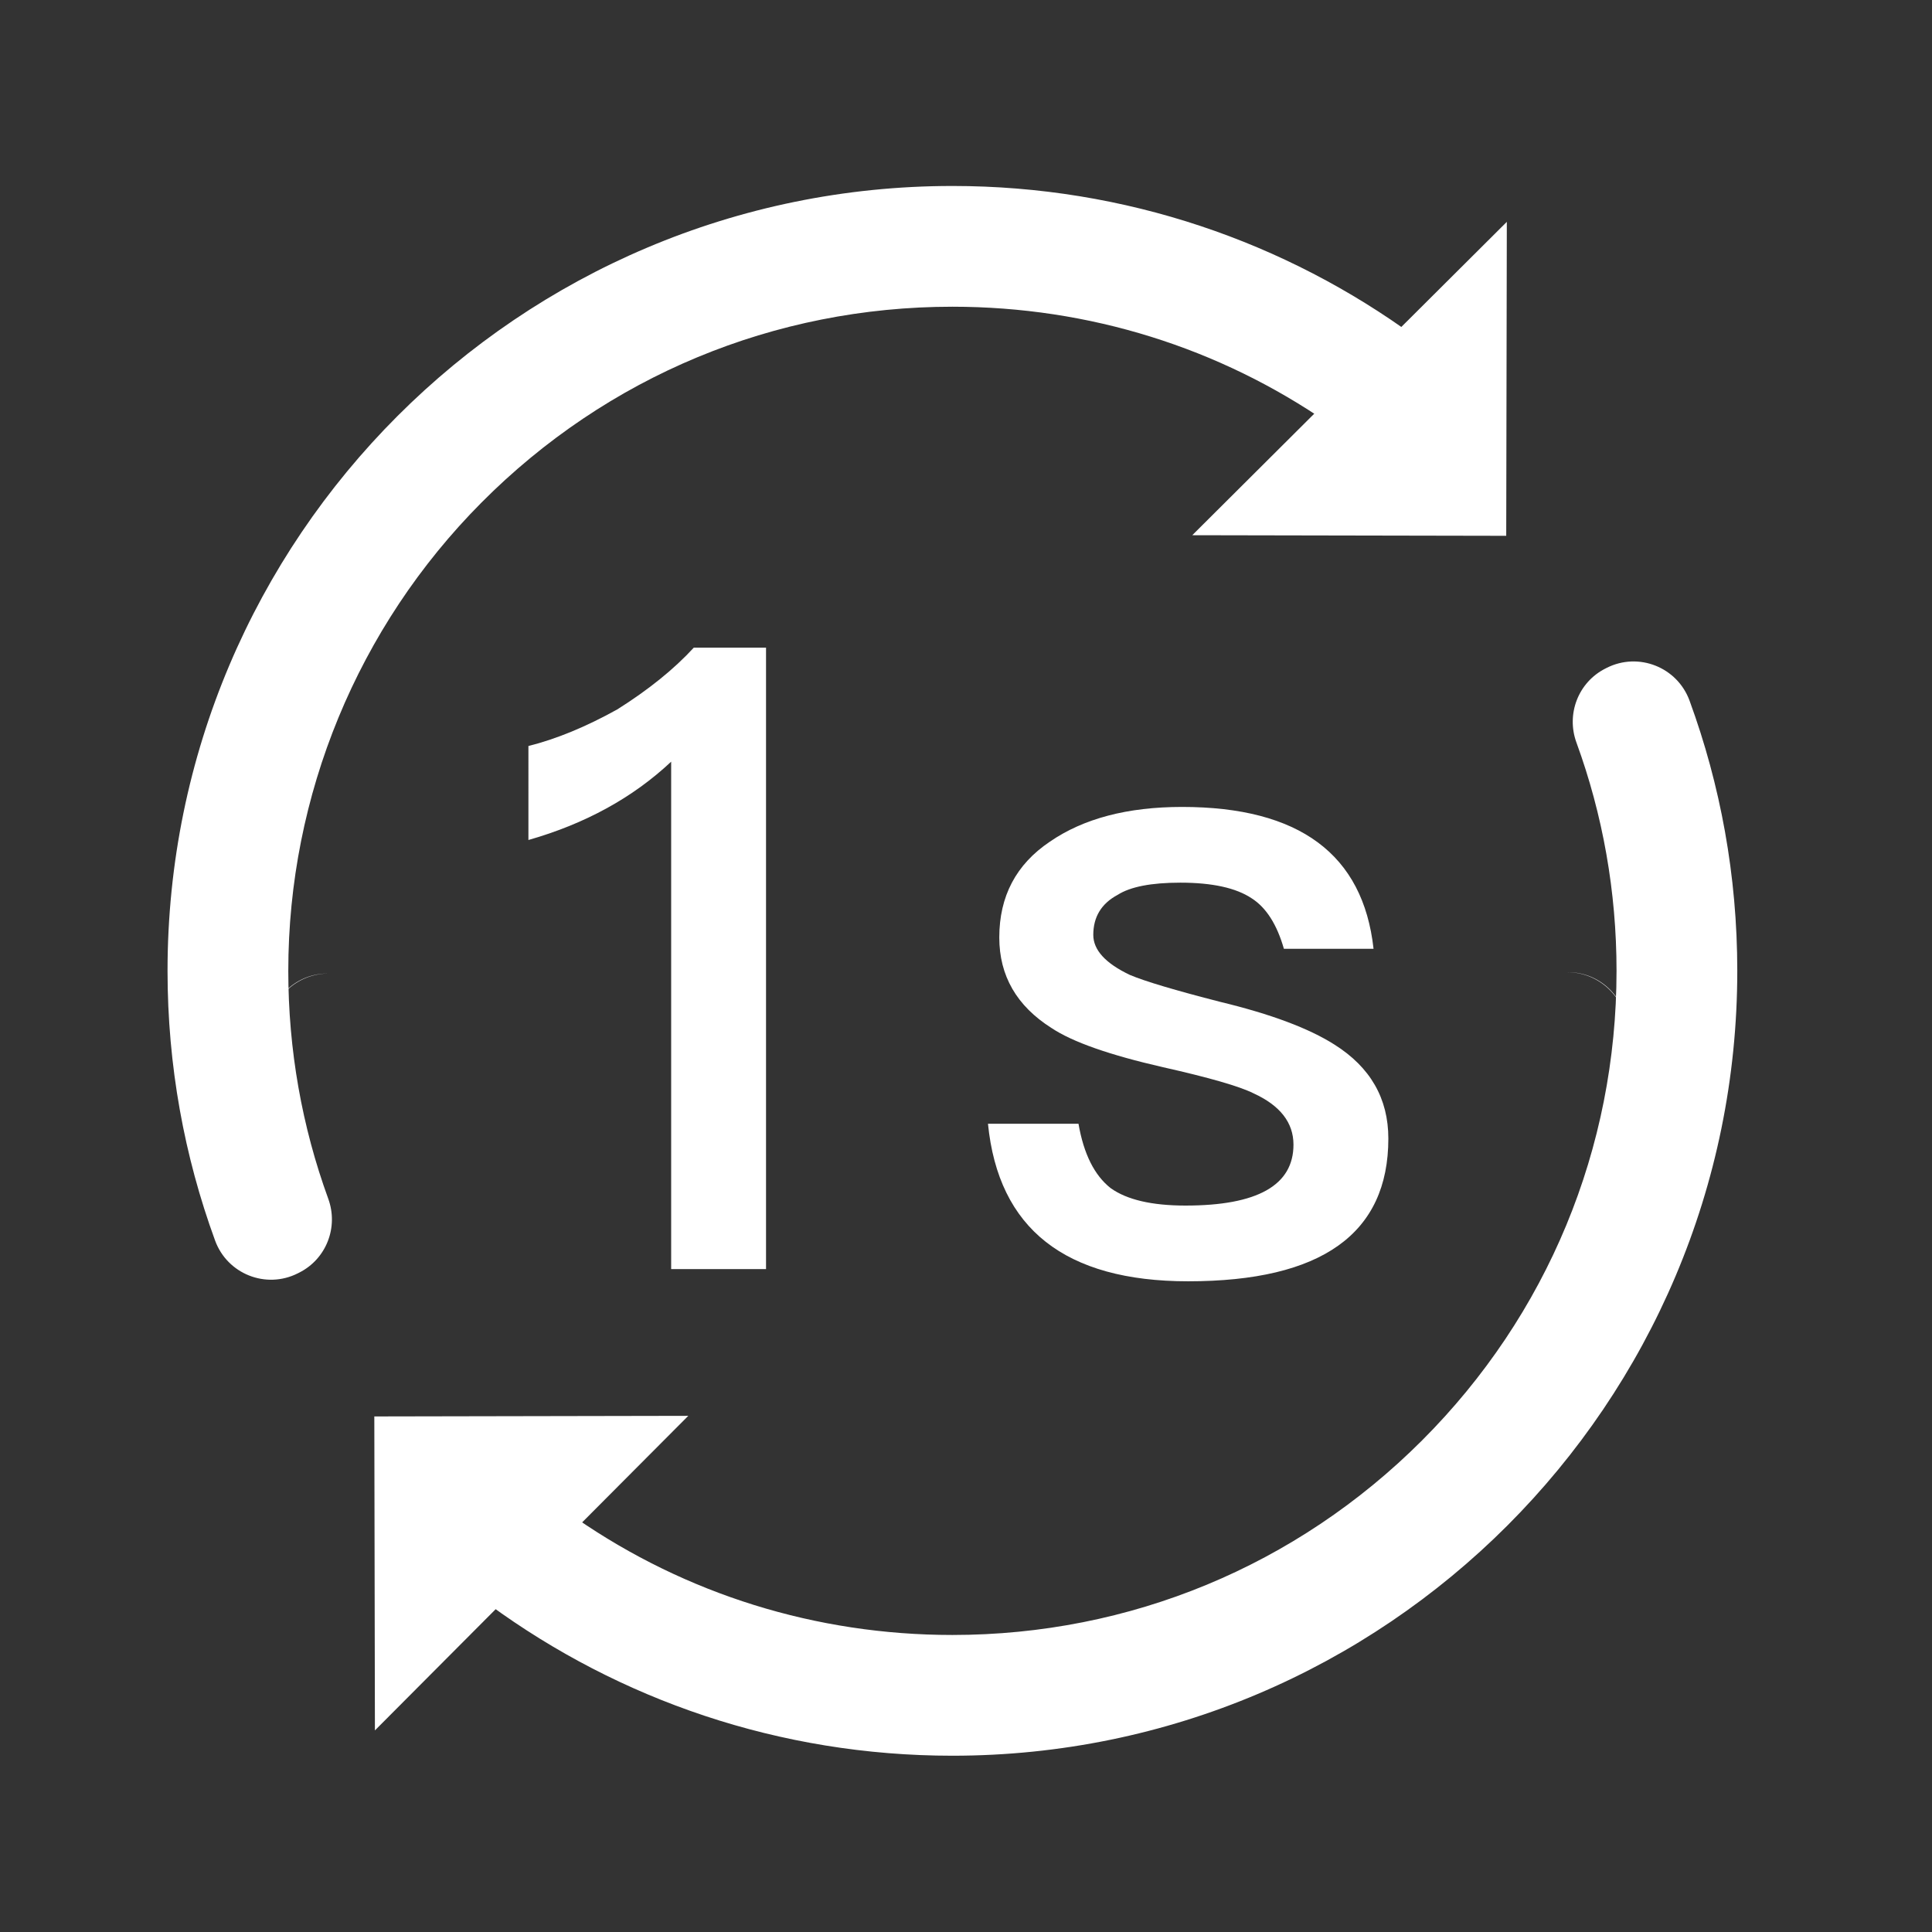
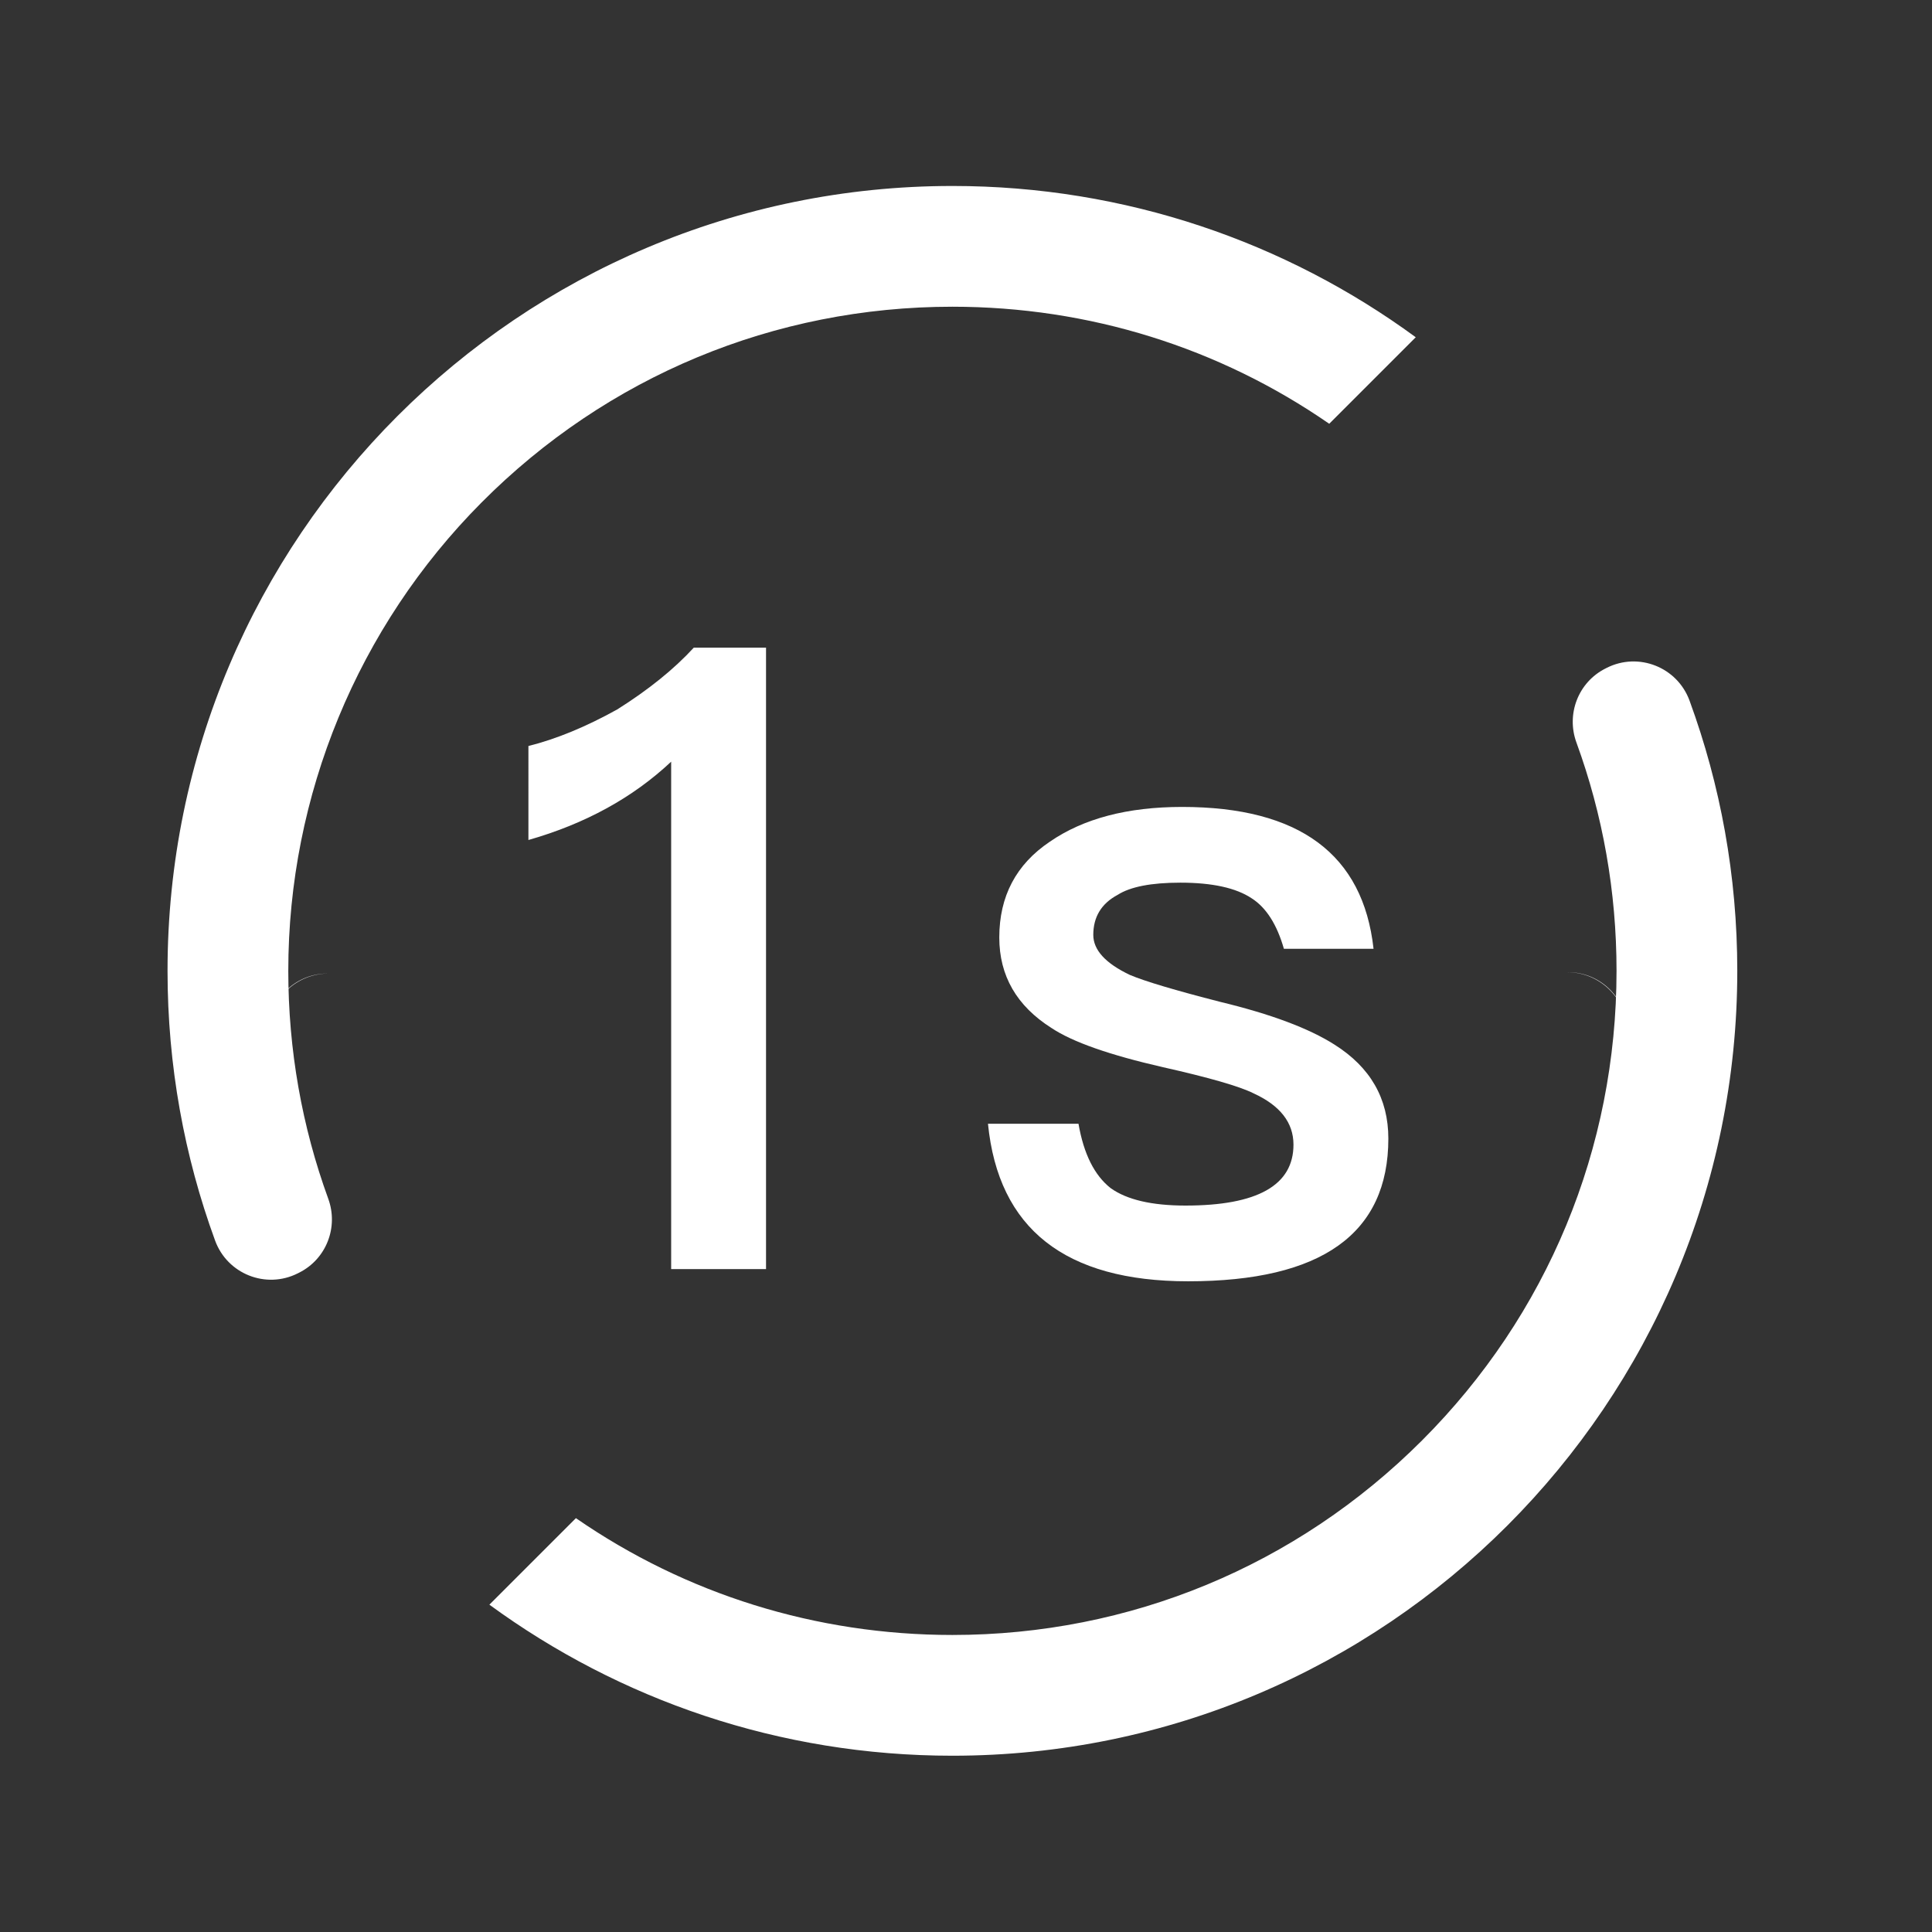
<svg xmlns="http://www.w3.org/2000/svg" class="icon" width="48px" height="48.00px" viewBox="0 0 1024 1024" version="1.1">
  <rect x="0" y="0" width="1024" height="1024" fill="#333333" stroke="none" />
  <path d="M174.169 515.989c-17.59 0-31.87 14.2-32 31.75v-0.25c0-8.7 3.53-16.57 9.23-22.27 5.7-5.7 13.57-9.23 22.27-9.23h0.5zM862.539 546.787v0.25a31.903 31.903 0 0 0-9.37-22.38c-5.79-5.79-13.79-9.37-22.63-9.37h0.5c17.4 0 31.5 14.11 31.5 31.5z" fill="#ffffff" />
-   <path d="M281.757 833.787l-83.045 83.363-0.317-166.408 166.407-0.317zM715.286 200.629l-83.363 83.045 166.408 0.318 0.317-166.408z" fill="#ffffff" />
  <path d="M504.799 98.569c-229.58 0-416.01 186.43-416 416.01 0 50.225 8.901 98.373 25.211 142.952 6.489 17.735 26.974 25.866 43.835 17.36l0.785-0.396c14.34-7.234 20.849-24.055 15.349-39.146-13.917-38.186-21.179-78.928-21.179-120.78 0-93.04 36.81-182.26 102.42-248.22 66.57-66.92 155.24-103.78 249.58-103.78 72.39 0 141.44 21.7 199.72 62.04l45.86-45.86c-68.831-50.41-153.731-80.18-245.581-80.18z m346.8 255.412l-0.694 0.35c-14.368 7.249-20.882 24.107-15.361 39.223 13.973 38.254 21.255 79.073 21.255 121.014 0 94.02-36.61 182.42-103.1 248.9-66.48 66.49-154.87 103.1-248.9 103.1-72.32 0-141.3-21.66-199.55-61.92l-45.86 45.86c68.8 50.34 153.64 80.06 245.41 80.06 229.59 0 416.07-186.55 416-416.14-0.016-50.281-8.953-98.473-25.307-143.083-6.507-17.749-27.015-25.879-43.893-17.364z" fill="#ffffff" />
  <path d="M406.014 343.27v329.383H355.73v-268.95c-20.298 19.073-45.52 32.913-75.657 41.519V395.4c14.762-3.69 30.447-10.149 47.055-19.375 16.607-10.452 30.137-21.372 40.596-32.754h38.29zM728.012 502.888h-47.517c-3.69-12.917-9.385-21.833-17.068-26.757-8.304-5.536-20.918-8.304-37.828-8.304-15.383 0-26.454 2.155-33.216 6.458-8.613 4.613-12.917 11.692-12.917 21.221 0 8.001 6.459 15.072 19.376 21.221 7.993 3.388 23.988 8.152 47.978 14.301 26.756 6.459 46.896 13.999 60.433 22.605 19.065 11.994 28.602 28.602 28.602 49.822 0 50.442-35.37 75.656-106.104 75.656-65.205 0-100.568-27.83-106.104-83.499h47.978c2.768 15.995 8.455 27.377 17.068 34.138 8.606 6.156 21.834 9.227 39.674 9.227 38.131 0 57.204-10.762 57.204-32.292 0-11.685-7.079-20.76-21.221-27.218-7.382-3.69-23.376-8.304-47.978-13.84-28.3-6.459-47.978-13.378-59.05-20.76-18.452-11.685-27.679-27.679-27.679-47.977 0-21.833 8.916-38.751 26.757-50.746 17.833-12.297 41.209-18.453 70.12-18.453 62.121 0.001 95.956 25.071 101.492 75.197z" fill="#ffffff" />
</svg>